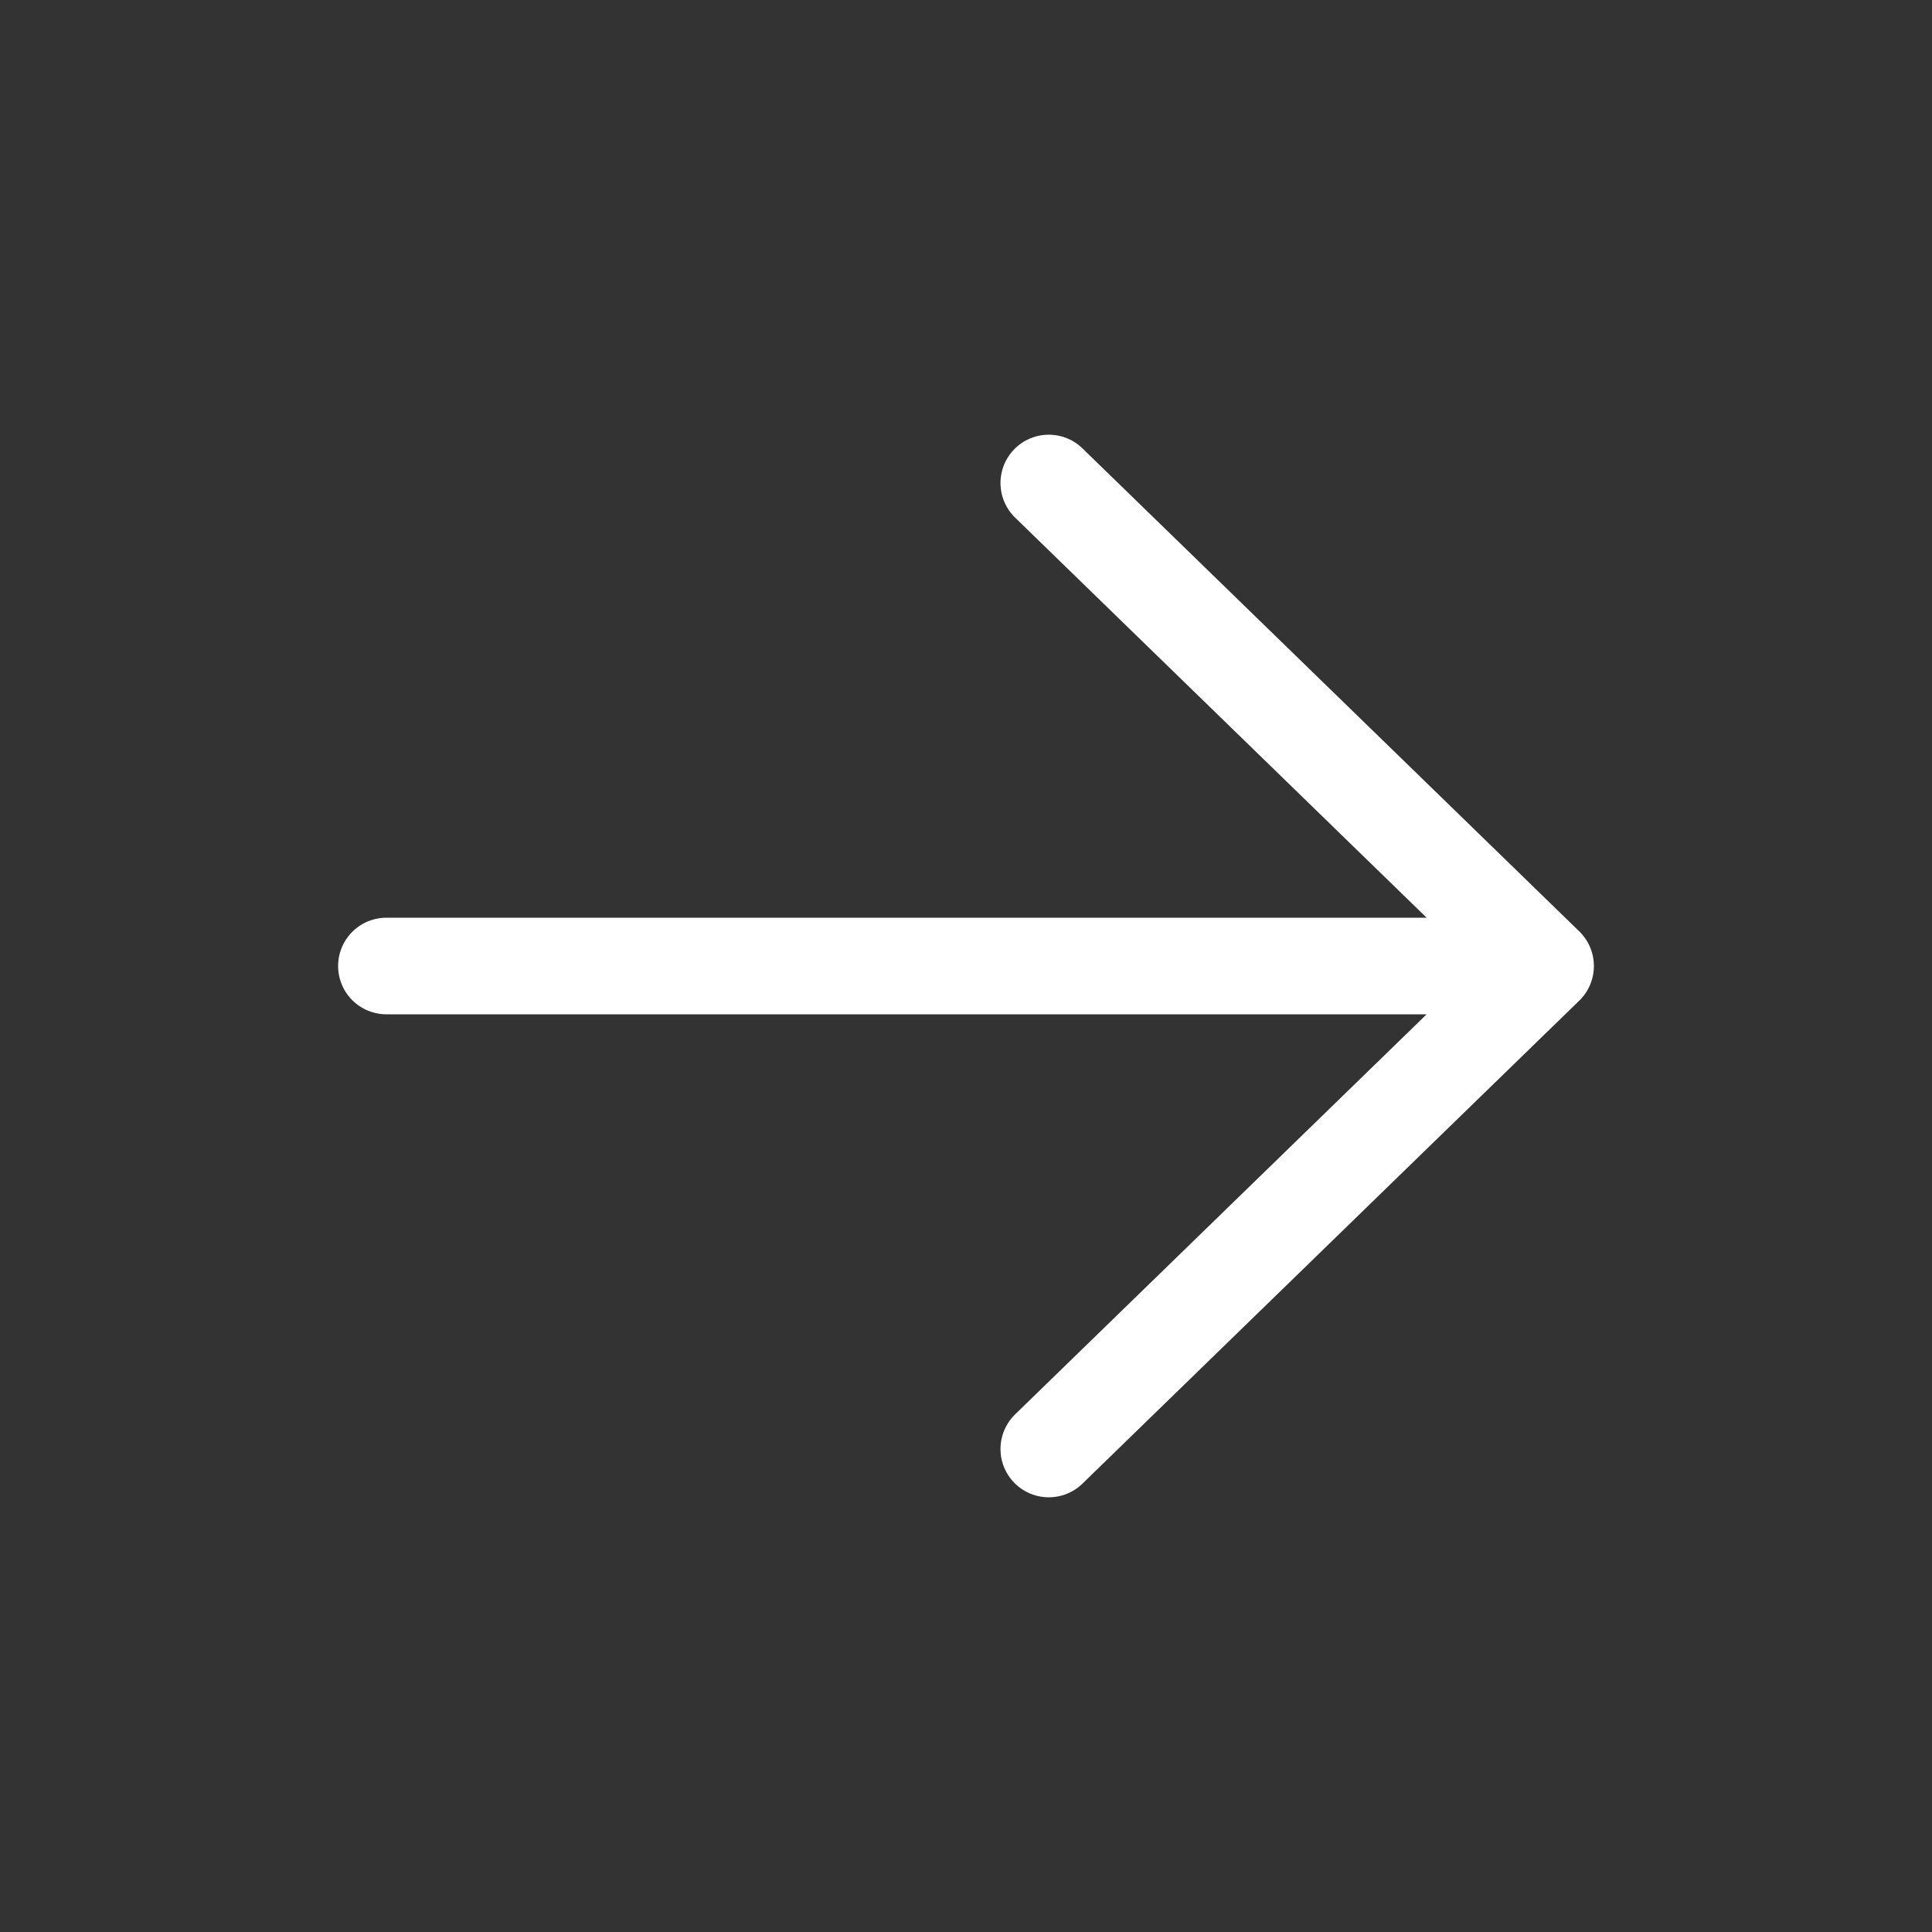
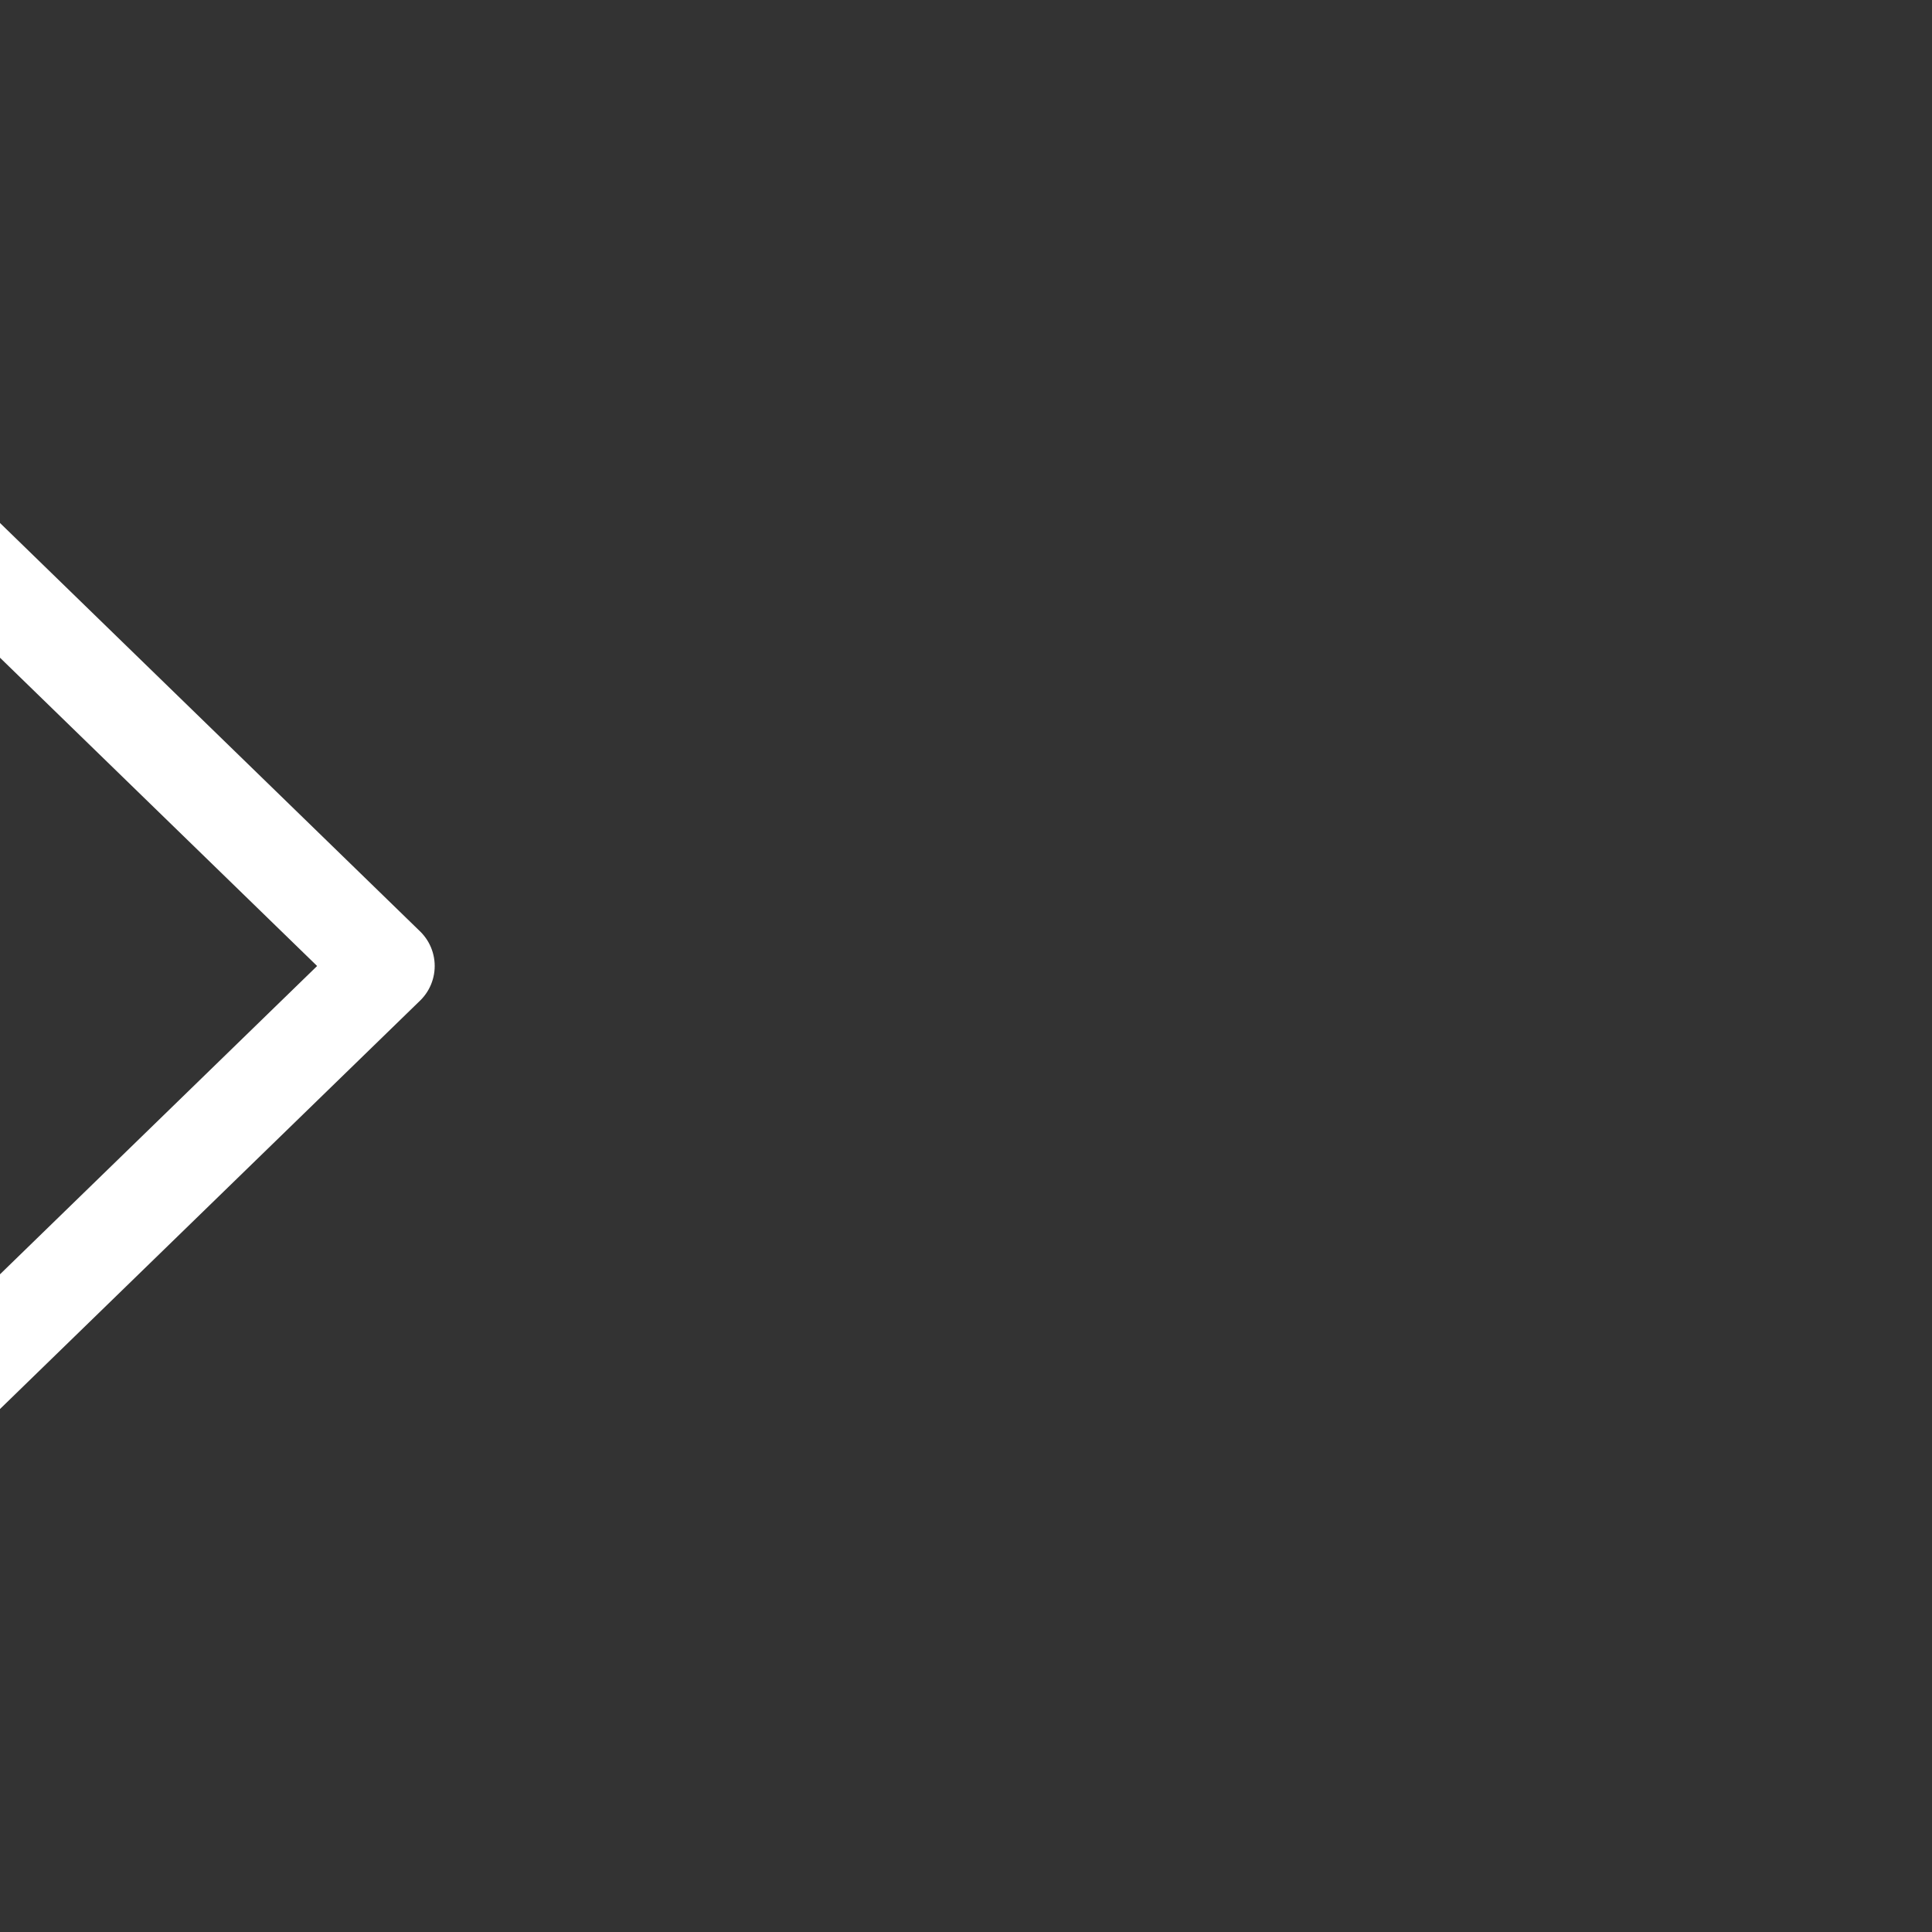
<svg xmlns="http://www.w3.org/2000/svg" fill="none" height="40" viewBox="0 0 40 40" width="40">
  <rect x="0" y="0" width="40" height="40" fill="#333333" stroke="none" />
-   <path d="m8 20h24m0 0-10.286-10m10.286 10-10.286 10" stroke="#fff" stroke-linecap="round" stroke-linejoin="round" stroke-width="2" />
+   <path d="m8 20m0 0-10.286-10m10.286 10-10.286 10" stroke="#fff" stroke-linecap="round" stroke-linejoin="round" stroke-width="2" />
</svg>